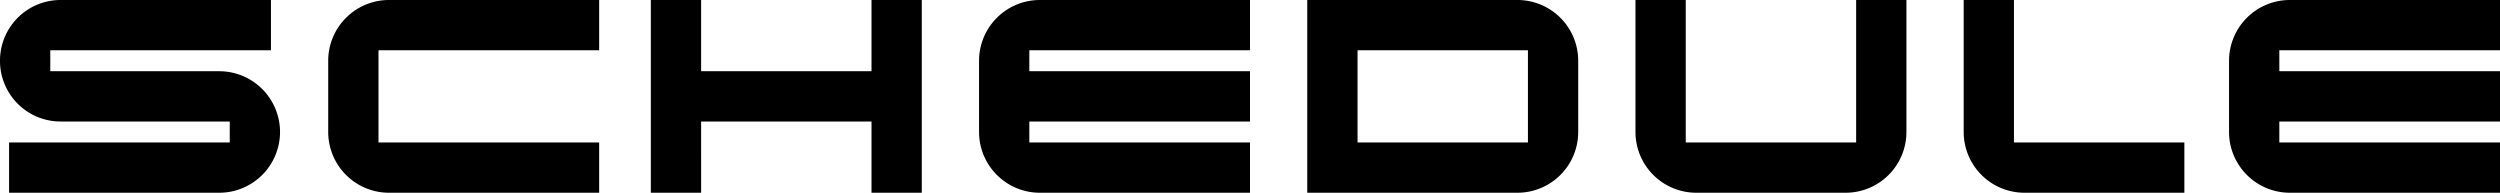
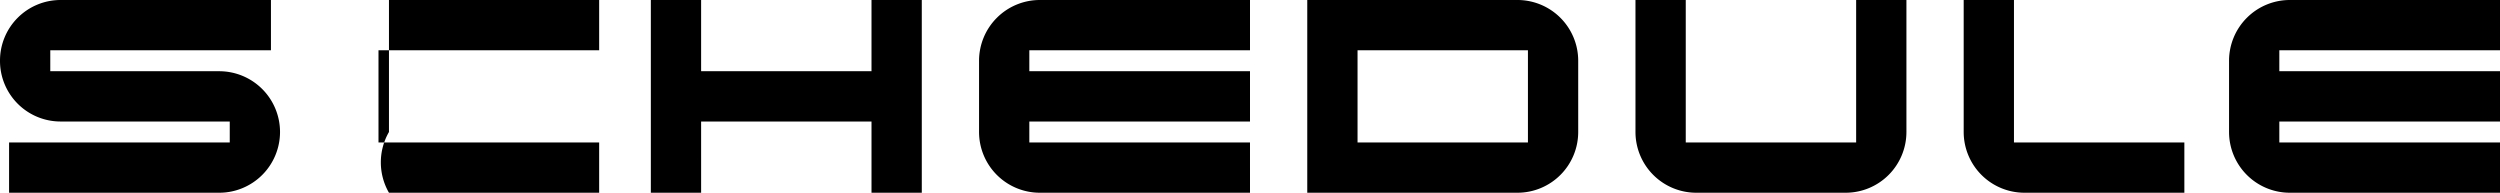
<svg xmlns="http://www.w3.org/2000/svg" width="358" height="27.6" viewBox="0 0 358 27.6">
-   <path id="路径_99409" data-name="路径 99409" d="M40.4-8.7a8.706,8.706,0,0,0-8.7-8.7H7.5v-3H39.1v-7.2H9A8.674,8.674,0,0,0,.3-18.9,8.674,8.674,0,0,0,9-10.2H33.2v3H1.6V0H31.7A8.706,8.706,0,0,0,40.4-8.7ZM86.1-7.2H54.5V-20.4H86.1v-7.2H56a8.706,8.706,0,0,0-8.7,8.7V-8.7A8.706,8.706,0,0,0,56,0H86.1Zm46.2-20.4h-7.2v10.2H100.7V-27.6H93.5V0h7.2V-10.2h24.4V0h7.2Zm47,20.4H147.7v-3h31.6v-7.2H147.7v-3h31.6v-7.2H149.2a8.706,8.706,0,0,0-8.7,8.7V-8.7A8.706,8.706,0,0,0,149.2,0h30.1Zm47-11.7a8.706,8.706,0,0,0-8.7-8.7H187.5V0h30.1a8.706,8.706,0,0,0,8.7-8.7ZM194.7-7.2V-20.4h24.4V-7.2Zm78.6-20.4h-7.2V-7.2H241.7V-27.6h-7.2V-8.7A8.706,8.706,0,0,0,243.2,0h21.4a8.706,8.706,0,0,0,8.7-8.7ZM313.1-7.2H288.7V-27.6h-7.2V-8.7A8.706,8.706,0,0,0,290.2,0h22.9Zm45.2,0H326.7v-3h31.6v-7.2H326.7v-3h31.6v-7.2H328.2a8.706,8.706,0,0,0-8.7,8.7V-8.7A8.706,8.706,0,0,0,328.2,0h30.1Z" transform="translate(-0.3 27.6)" />
+   <path id="路径_99409" data-name="路径 99409" d="M40.4-8.7a8.706,8.706,0,0,0-8.7-8.7H7.5v-3H39.1v-7.2H9A8.674,8.674,0,0,0,.3-18.9,8.674,8.674,0,0,0,9-10.2H33.2v3H1.6V0H31.7A8.706,8.706,0,0,0,40.4-8.7ZM86.1-7.2H54.5V-20.4H86.1v-7.2H56V-8.7A8.706,8.706,0,0,0,56,0H86.1Zm46.2-20.4h-7.2v10.2H100.7V-27.6H93.5V0h7.2V-10.2h24.4V0h7.2Zm47,20.4H147.7v-3h31.6v-7.2H147.7v-3h31.6v-7.2H149.2a8.706,8.706,0,0,0-8.7,8.7V-8.7A8.706,8.706,0,0,0,149.2,0h30.1Zm47-11.7a8.706,8.706,0,0,0-8.7-8.7H187.5V0h30.1a8.706,8.706,0,0,0,8.7-8.7ZM194.7-7.2V-20.4h24.4V-7.2Zm78.6-20.4h-7.2V-7.2H241.7V-27.6h-7.2V-8.7A8.706,8.706,0,0,0,243.2,0h21.4a8.706,8.706,0,0,0,8.7-8.7ZM313.1-7.2H288.7V-27.6h-7.2V-8.7A8.706,8.706,0,0,0,290.2,0h22.9Zm45.2,0H326.7v-3h31.6v-7.2H326.7v-3h31.6v-7.2H328.2a8.706,8.706,0,0,0-8.7,8.7V-8.7A8.706,8.706,0,0,0,328.2,0h30.1Z" transform="translate(-0.3 27.6)" />
</svg>